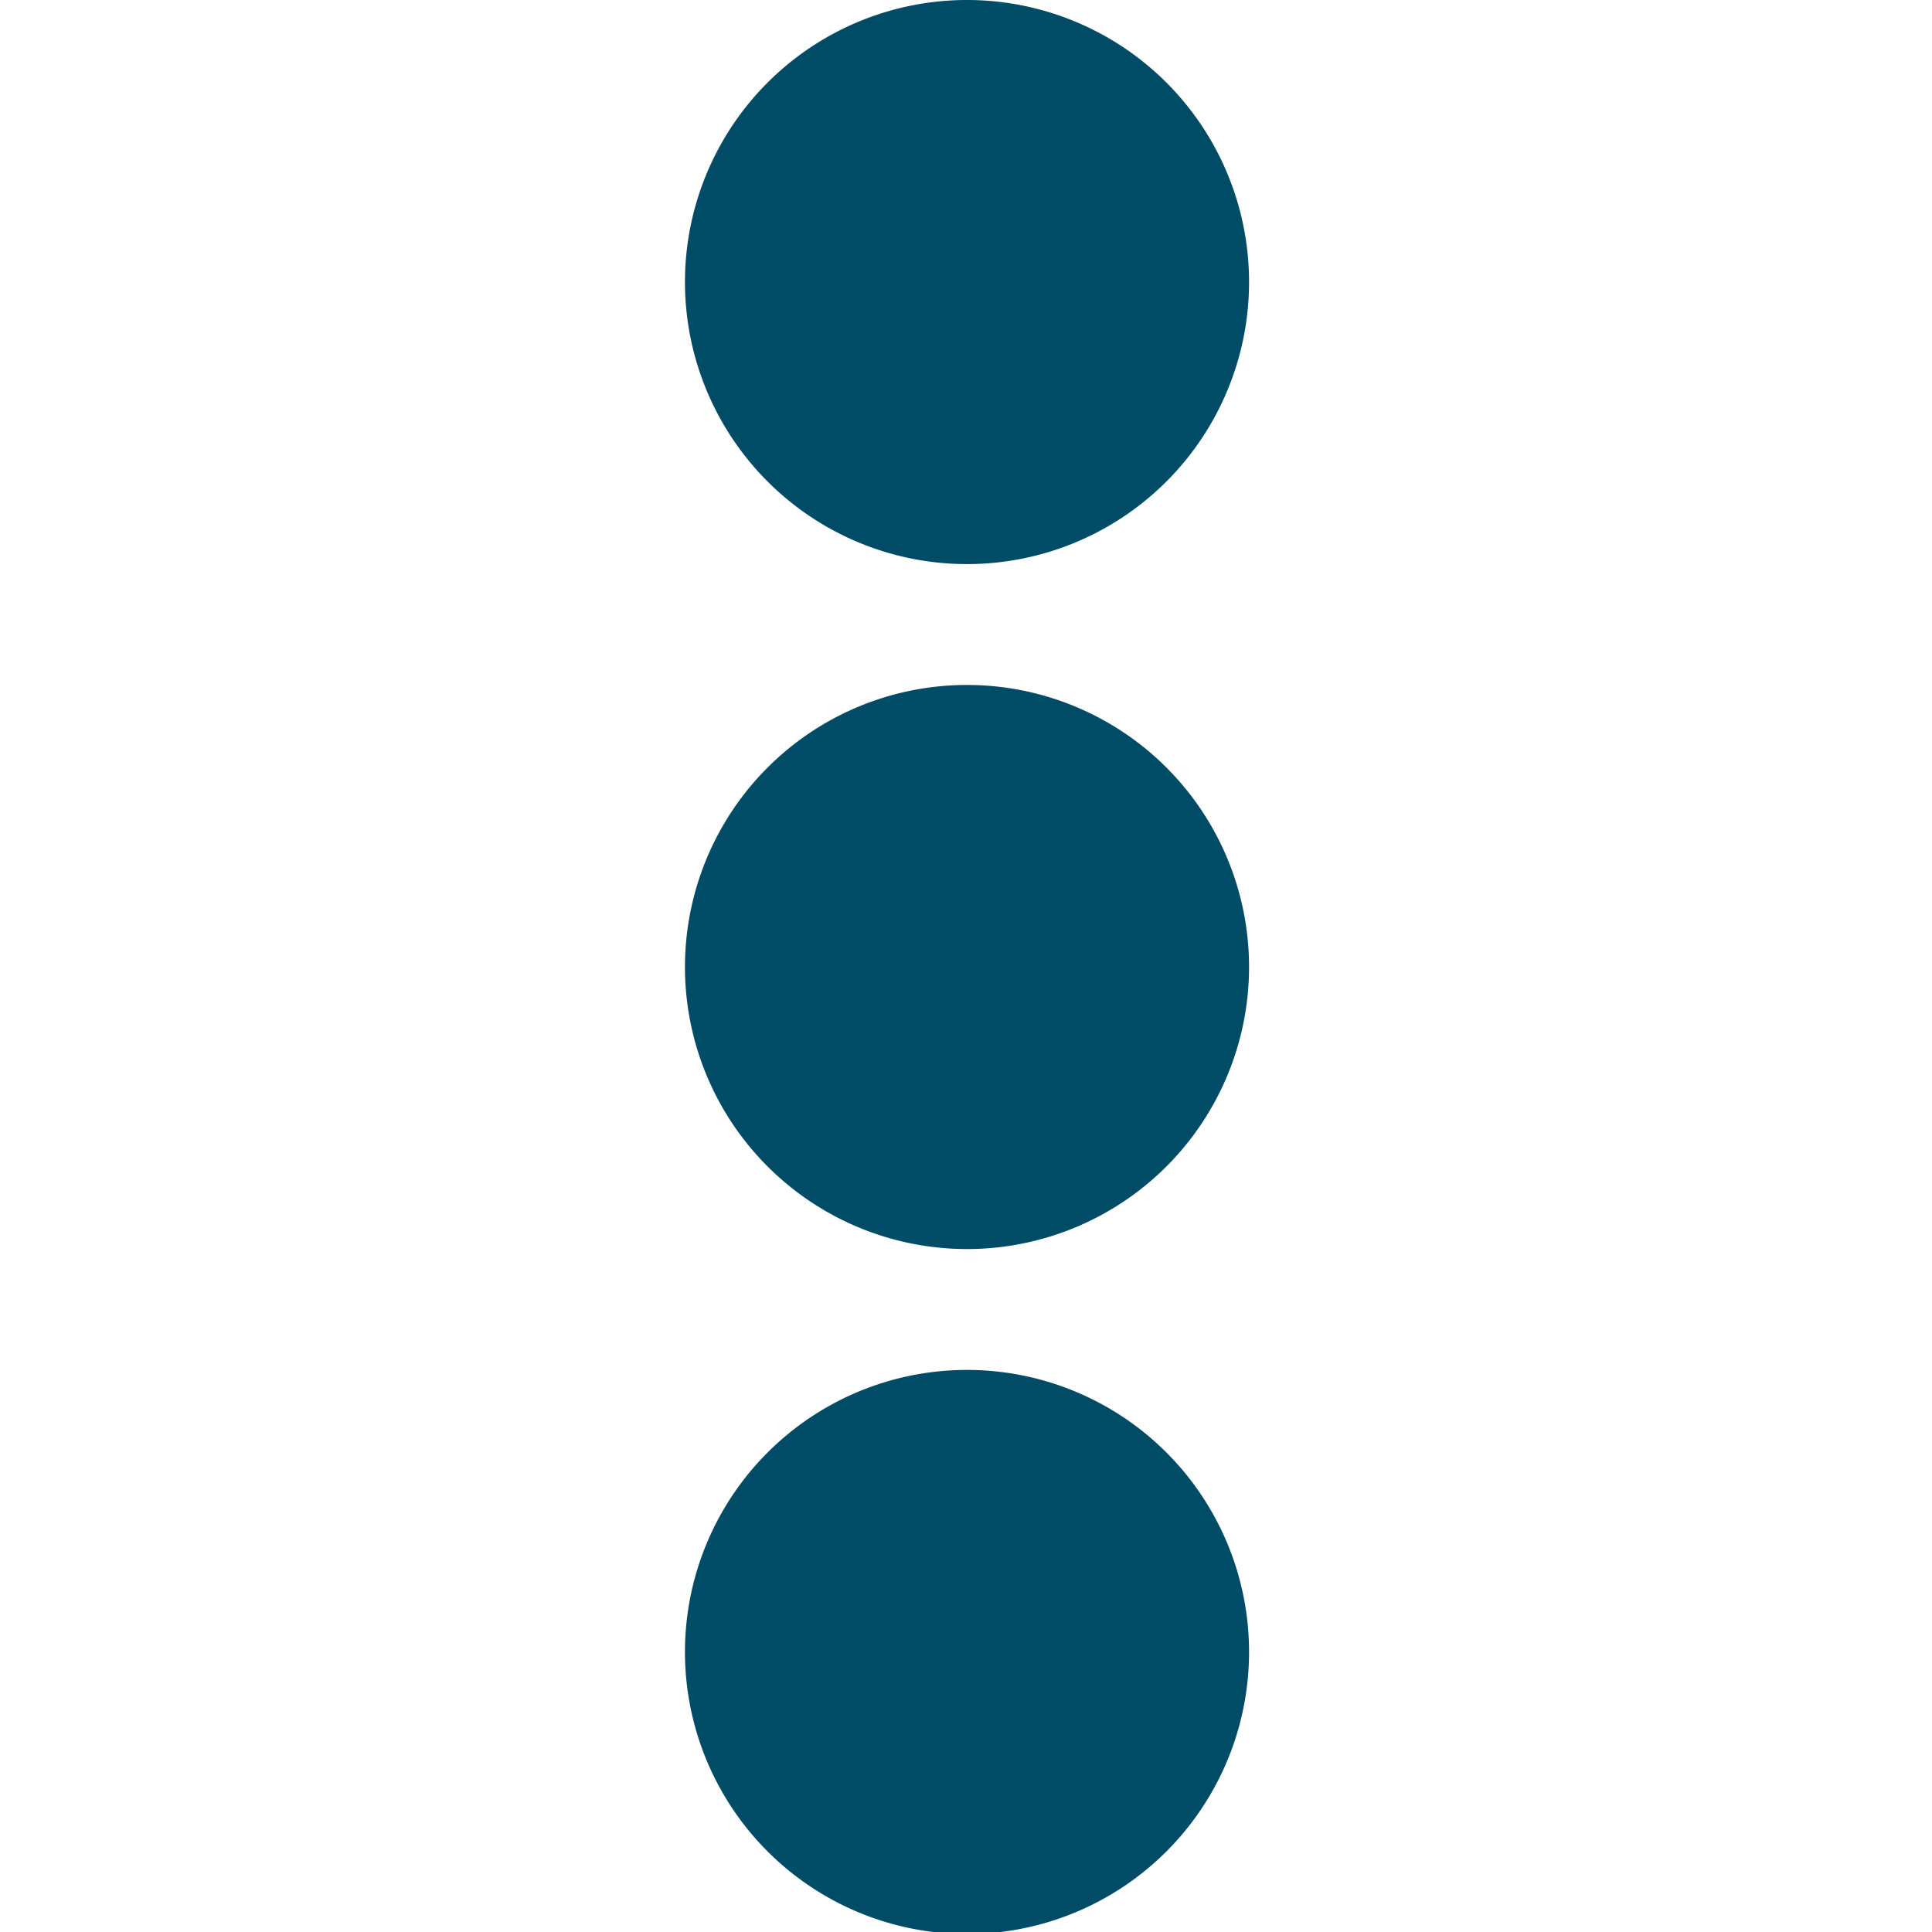
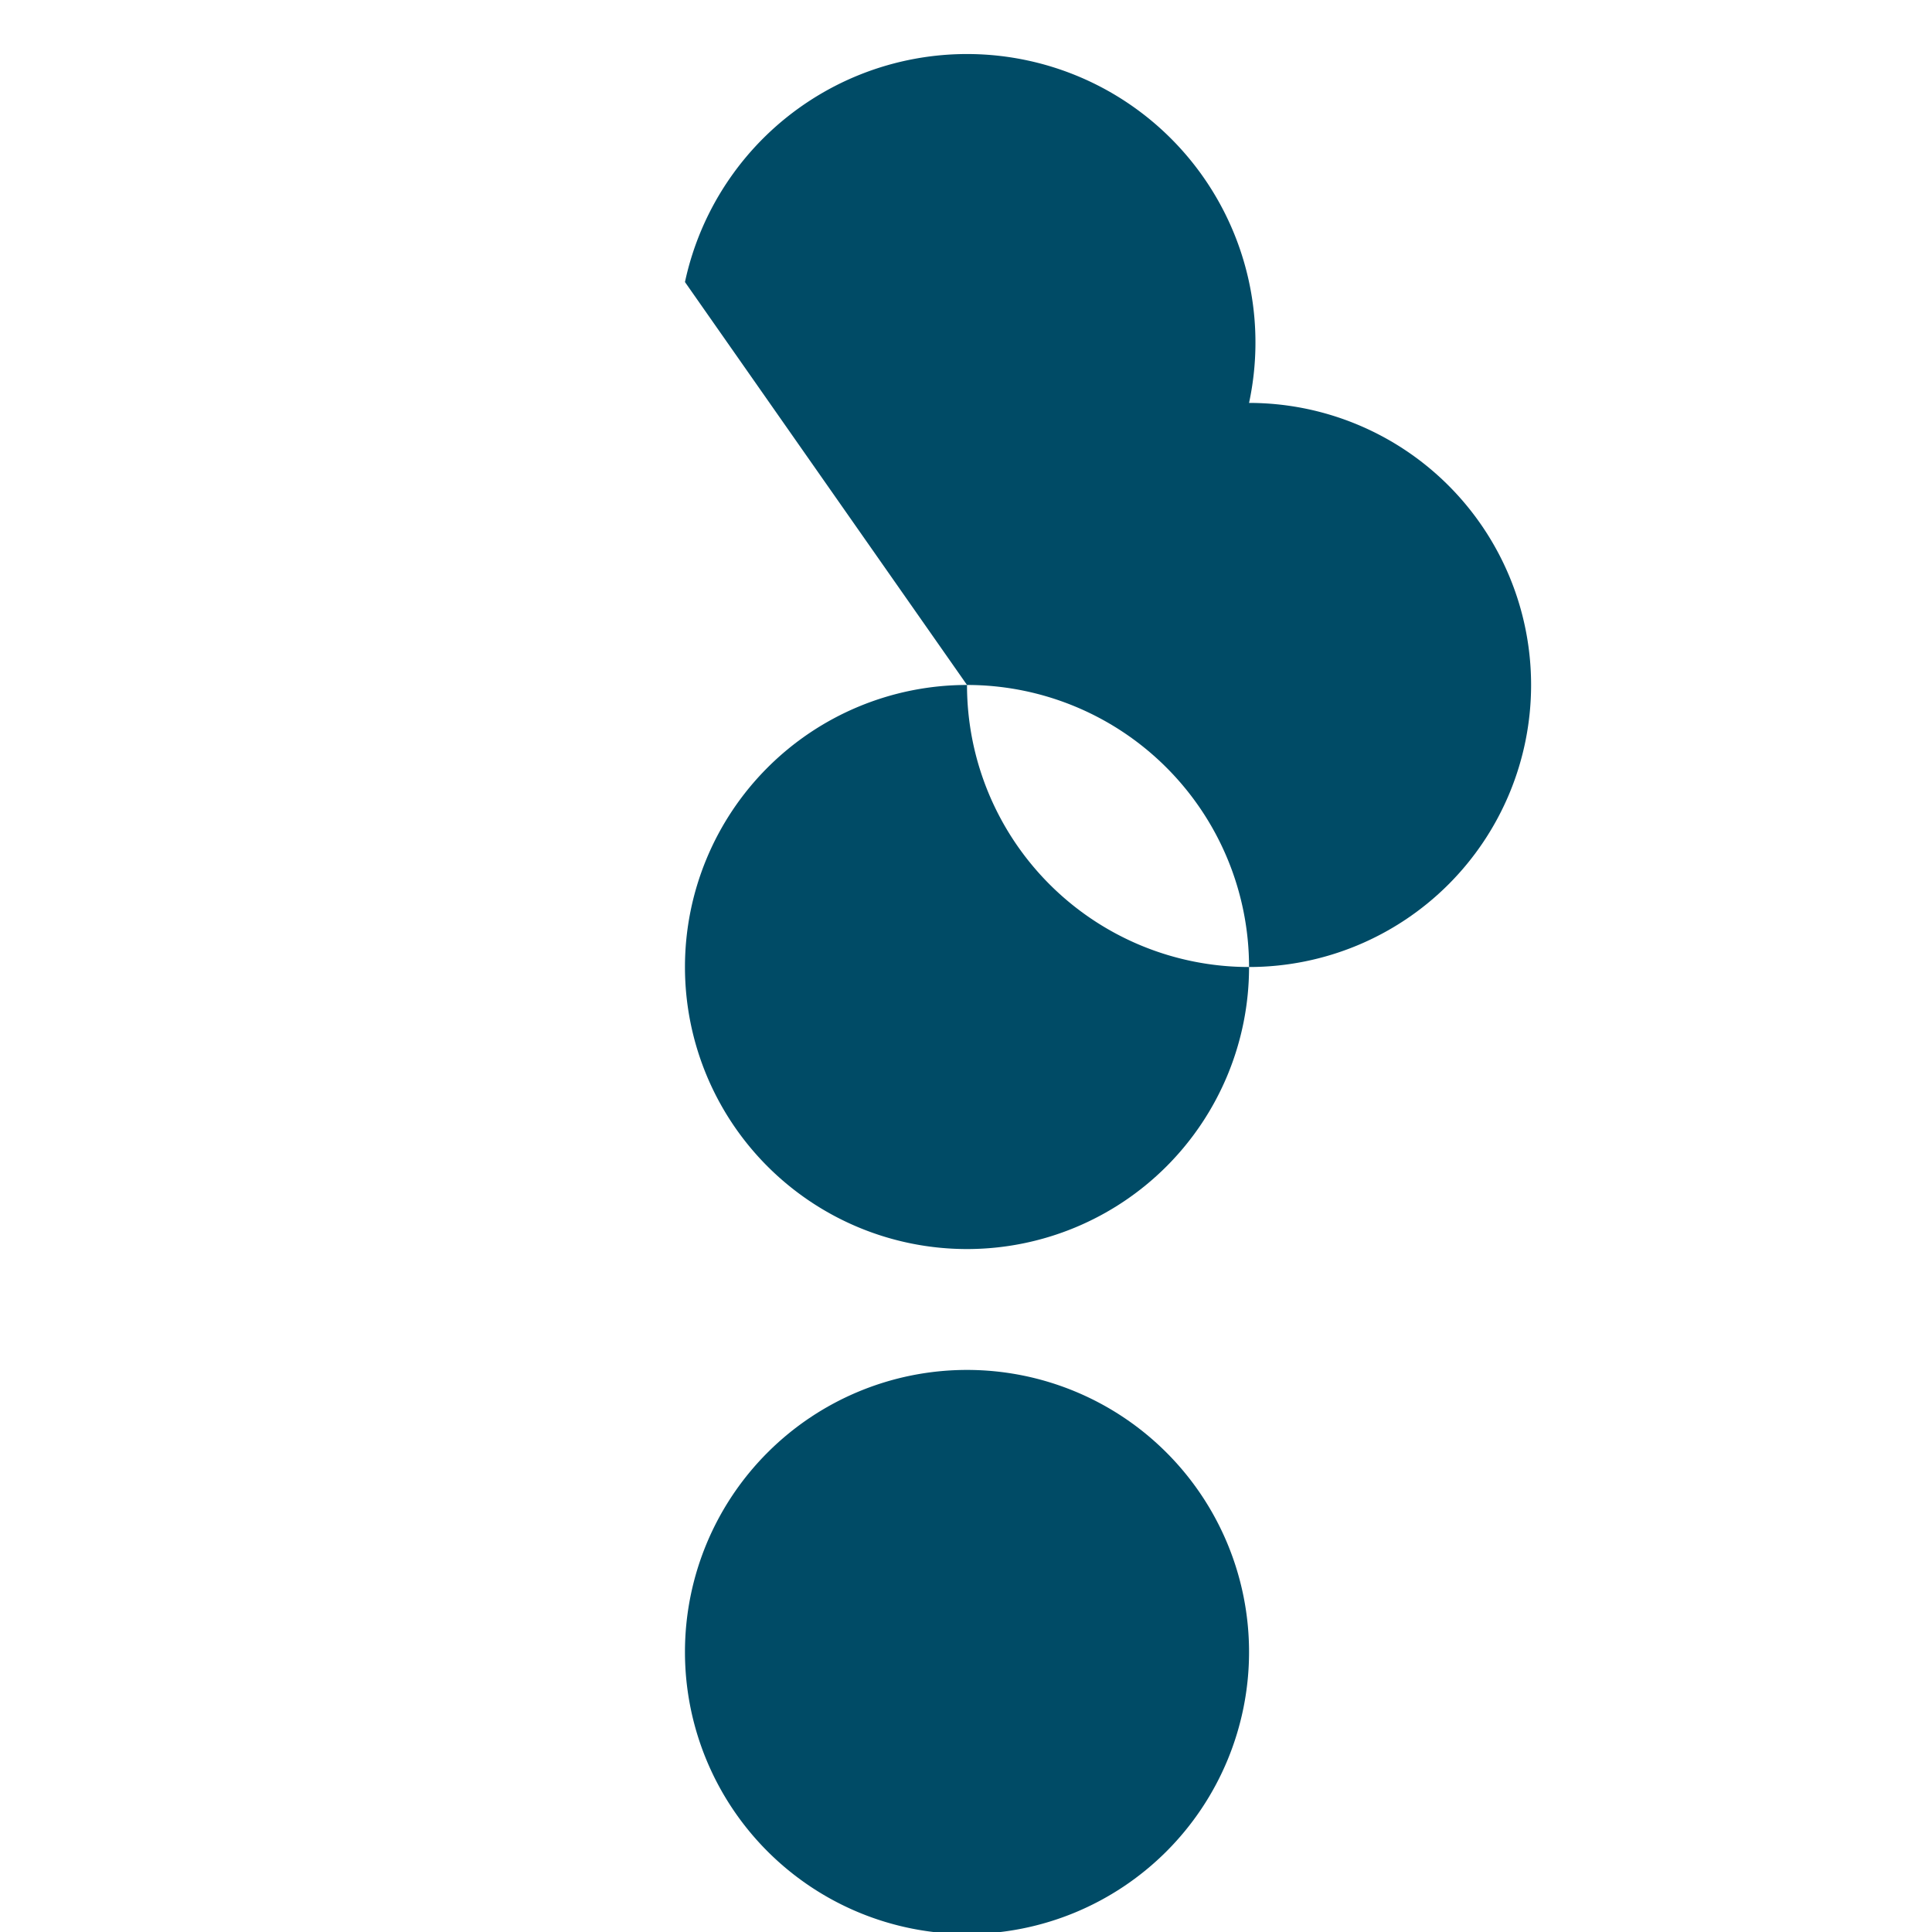
<svg xmlns="http://www.w3.org/2000/svg" viewBox="0 0 47.95 47.95">
  <g id="Calque_1" data-name="Calque 1">
-     <path d="M24,17a7,7,0,1,1-7,7A7,7,0,0,1,24,17ZM17,7a7,7,0,1,0,7-7A7,7,0,0,0,17,7ZM17,41a7,7,0,1,0,7-7A7,7,0,0,0,17,41Z" style="fill:#004b66" />
+     <path d="M24,17a7,7,0,1,1-7,7A7,7,0,0,1,24,17Za7,7,0,1,0,7-7A7,7,0,0,0,17,7ZM17,41a7,7,0,1,0,7-7A7,7,0,0,0,17,41Z" style="fill:#004b66" />
  </g>
</svg>